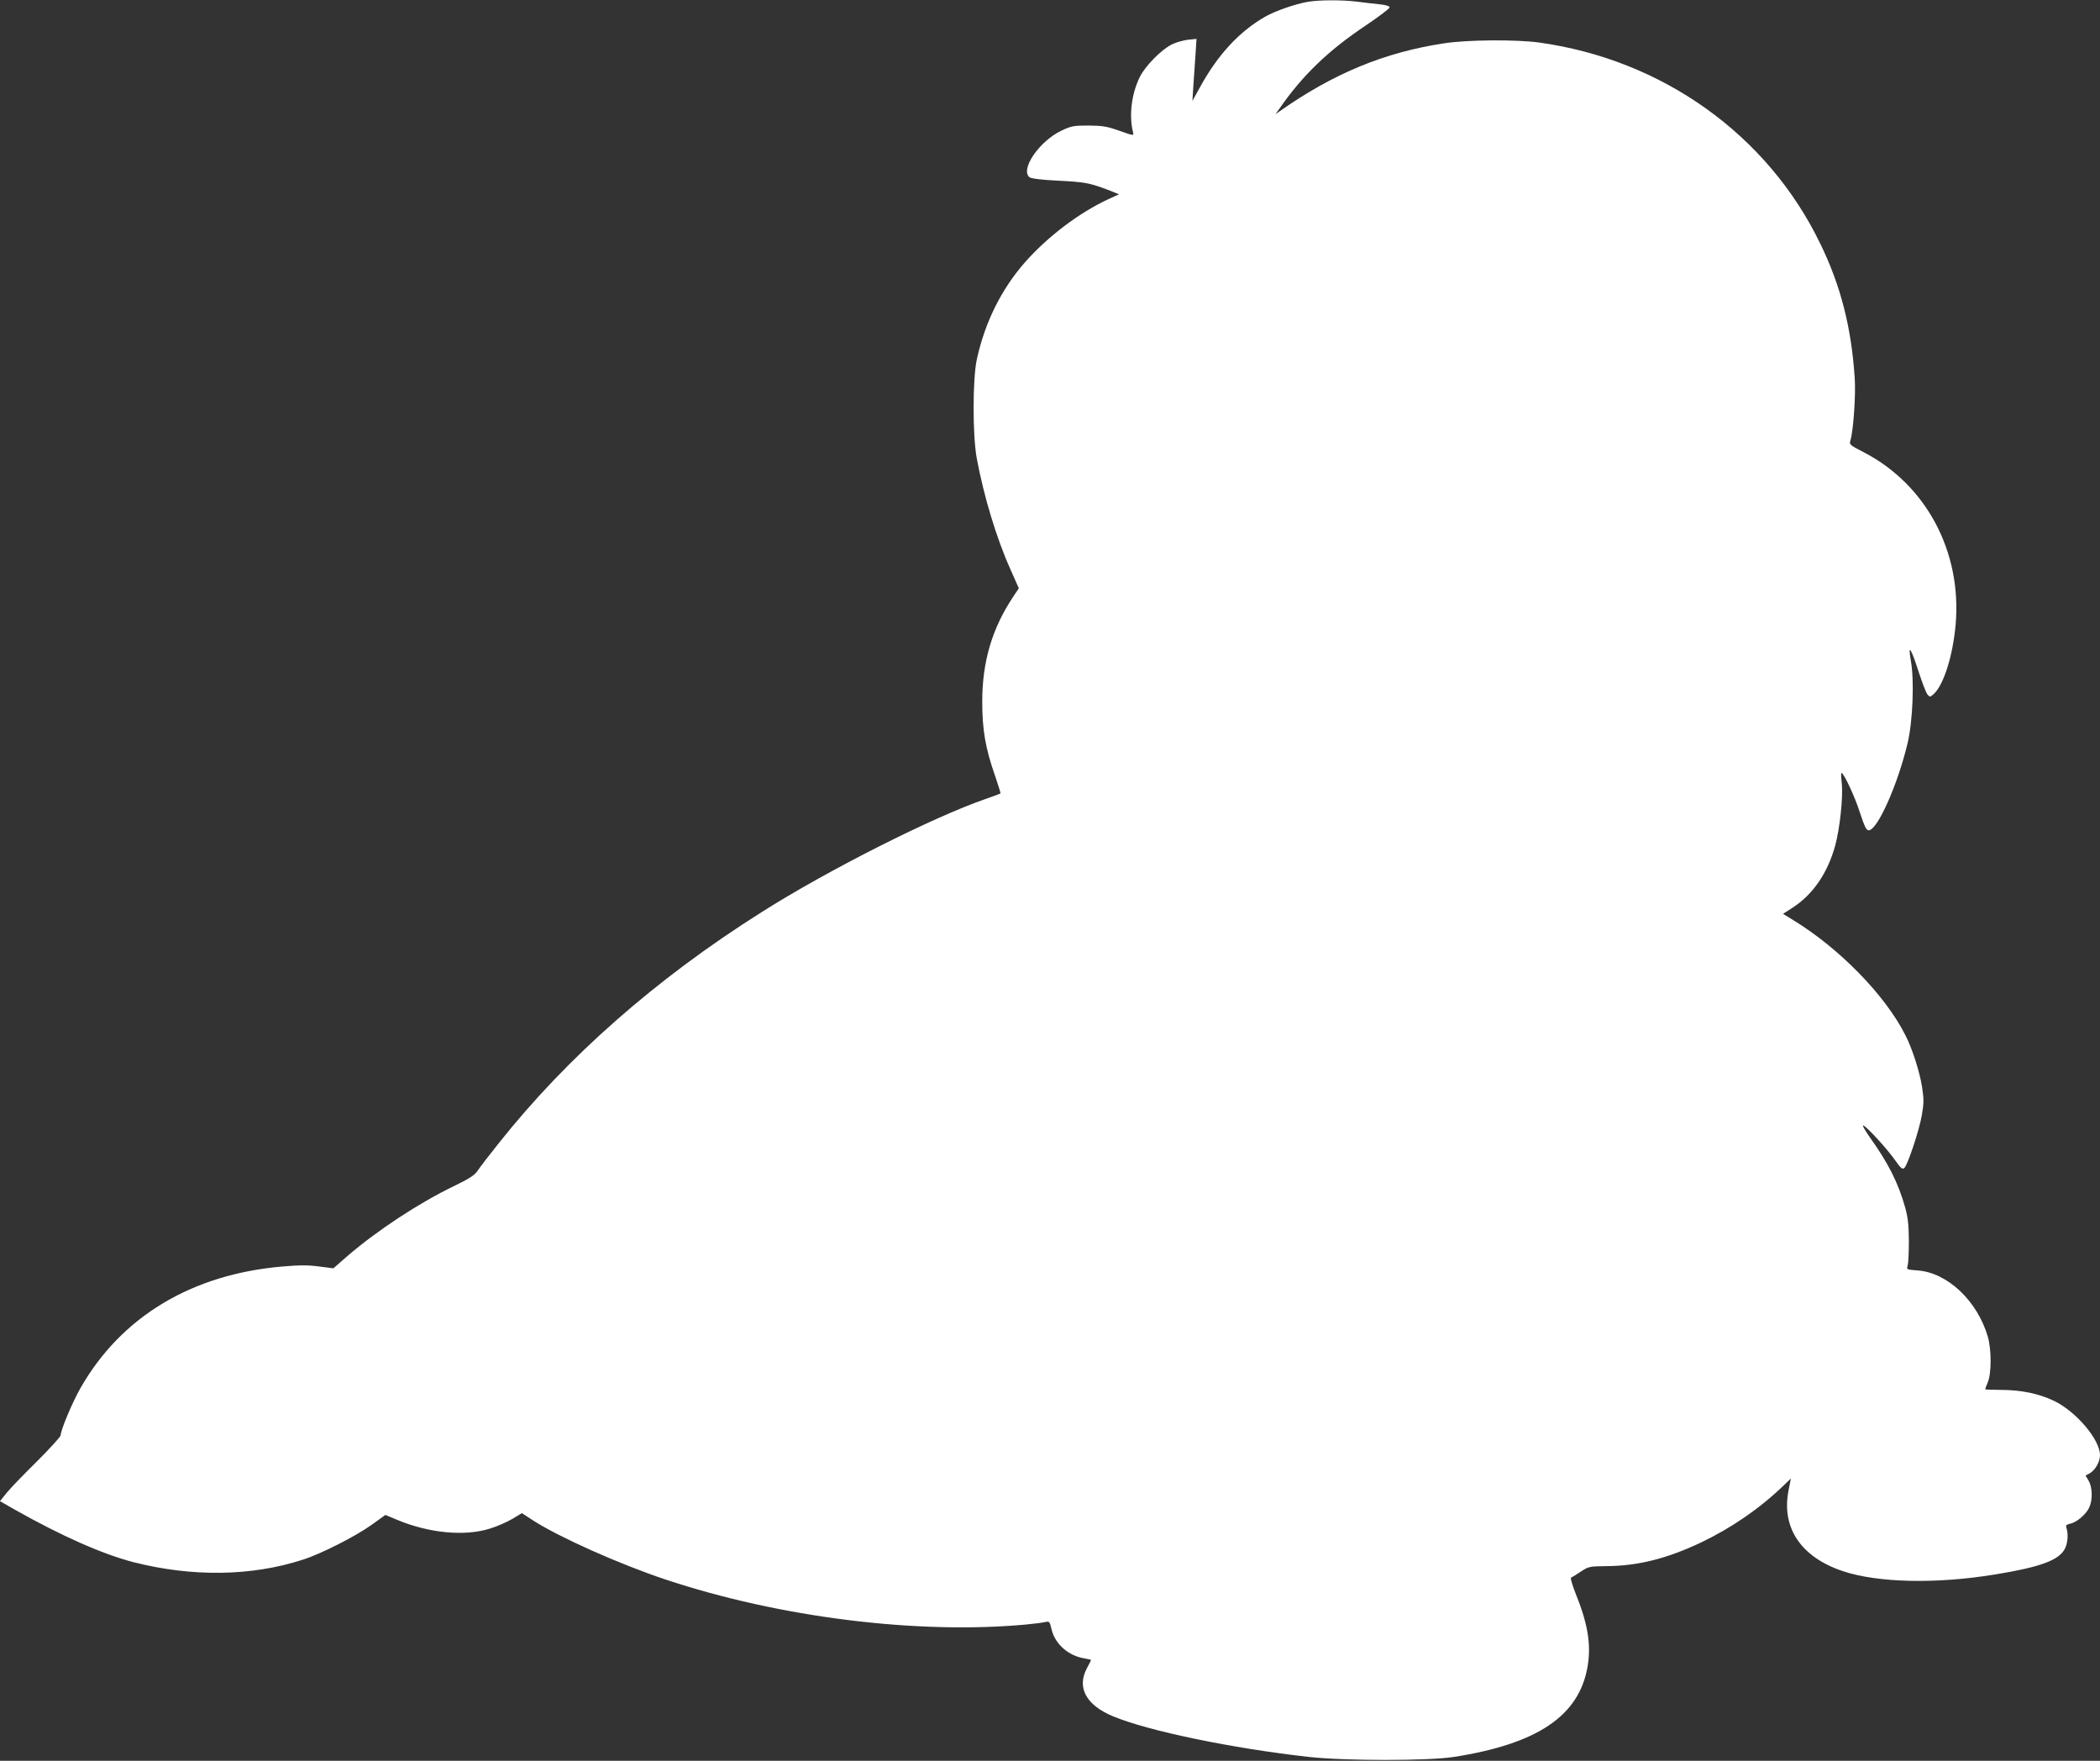
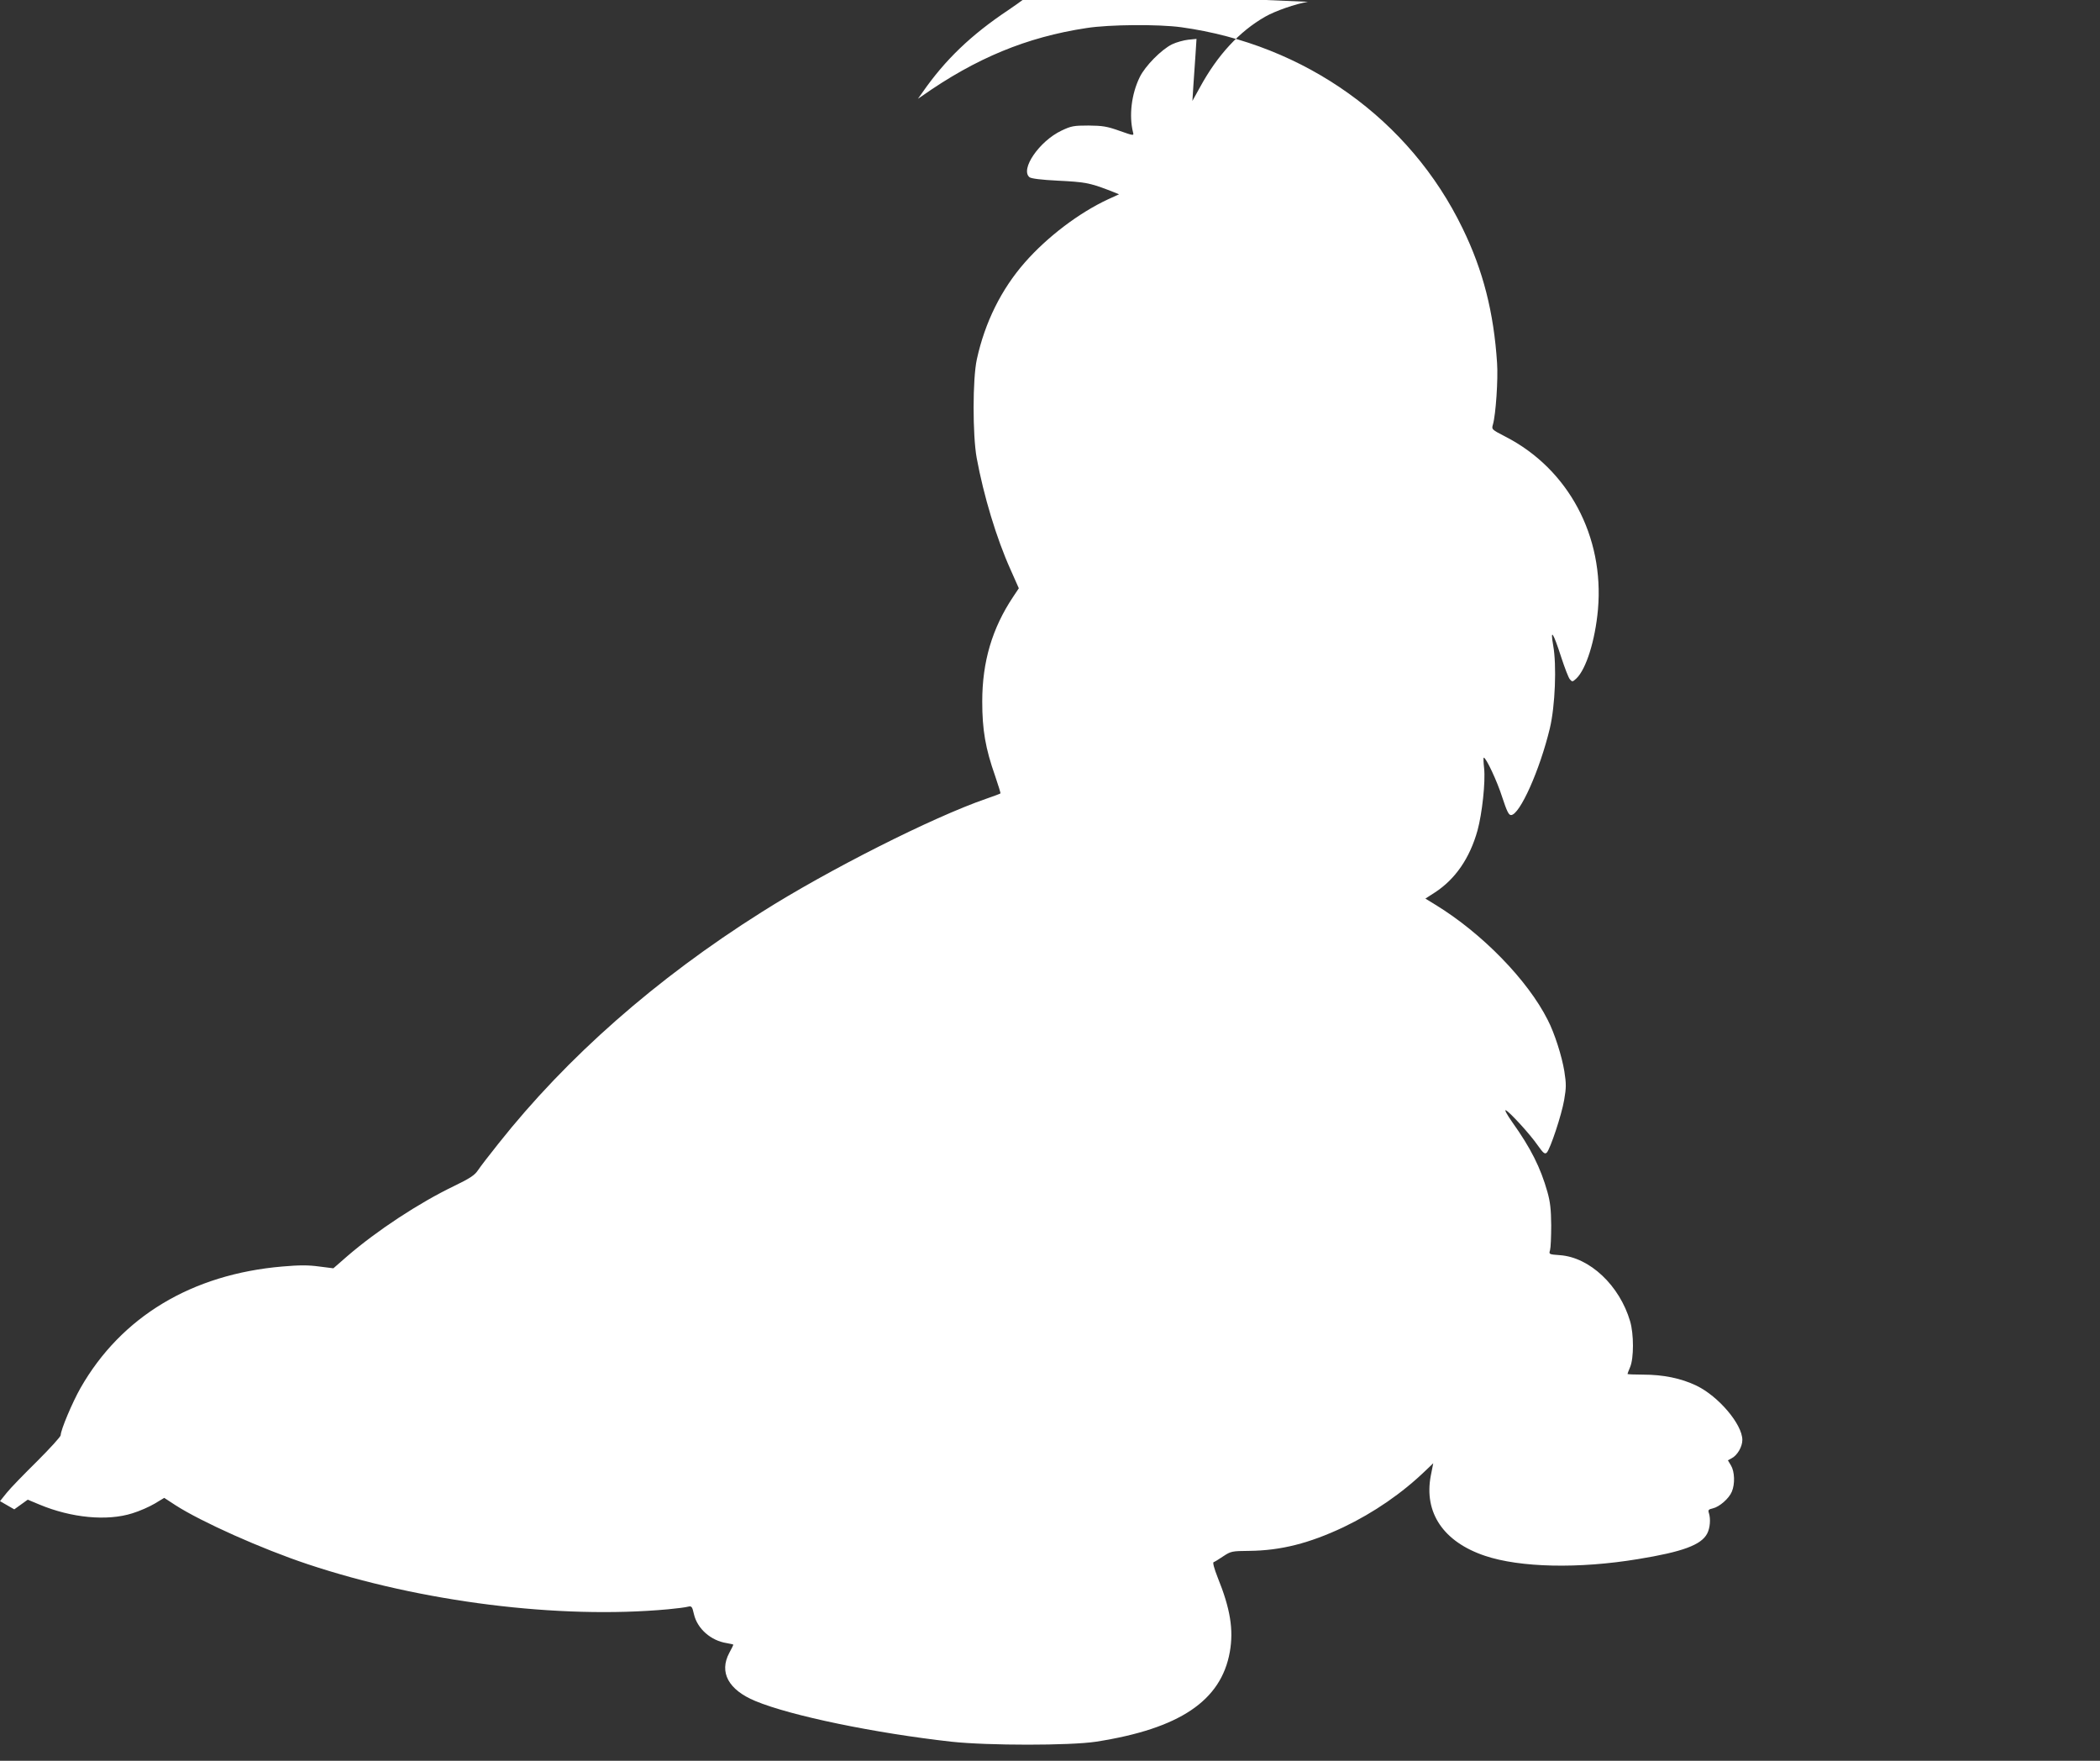
<svg xmlns="http://www.w3.org/2000/svg" version="1.0" width="1280pt" height="1073pt" viewBox="0 0 1280 1073" preserveAspectRatio="xMidYMid meet">
  <rect x="0" y="0" width="1280" height="1073" fill="#333333" stroke="none" />
  <g transform="translate(0,1073) scale(0.1,-0.1)" fill="#ffffff" stroke="none">
-     <path d="M7972 10719 c-76 -13 -198 -55 -261 -91 -157 -90 -289 -232 -397 -430 l-46 -83 6 95 c4 52 9 137 13 189 l6 94 -50 -5 c-27 -3 -72 -15 -99 -28 -65 -32 -164 -132 -197 -200 -51 -104 -66 -235 -41 -336 6 -22 5 -22 -83 9 -76 27 -102 31 -188 32 -91 0 -106 -3 -165 -31 -135 -64 -253 -236 -195 -284 10 -8 71 -16 173 -21 164 -8 194 -14 305 -56 l68 -27 -68 -31 c-176 -82 -369 -228 -506 -384 -144 -164 -244 -366 -293 -591 -26 -118 -26 -461 -1 -600 43 -233 121 -491 206 -680 l51 -115 -34 -51 c-129 -193 -189 -397 -189 -639 0 -172 19 -285 79 -455 19 -56 34 -104 32 -105 -2 -2 -41 -17 -88 -33 -325 -112 -965 -435 -1370 -692 -642 -405 -1184 -882 -1601 -1408 -56 -70 -113 -144 -126 -164 -20 -30 -49 -49 -146 -96 -214 -103 -469 -271 -649 -426 l-86 -75 -87 11 c-66 9 -119 9 -223 0 -553 -47 -983 -306 -1231 -740 -50 -88 -121 -256 -121 -288 0 -9 -65 -80 -143 -158 -79 -78 -163 -164 -186 -193 l-41 -51 87 -50 c289 -163 538 -273 727 -322 358 -91 719 -86 1031 15 113 36 325 144 422 214 l82 59 72 -30 c194 -81 412 -102 566 -53 43 13 104 40 136 59 l58 35 69 -45 c157 -101 523 -265 805 -359 693 -231 1533 -336 2197 -275 54 5 108 12 122 16 22 5 25 1 36 -47 21 -88 103 -160 199 -175 23 -4 41 -8 41 -10 0 -2 -11 -24 -25 -50 -63 -118 -5 -225 159 -293 216 -90 730 -196 1196 -248 223 -24 721 -24 880 0 509 79 763 249 816 547 24 136 3 264 -74 454 -22 56 -31 91 -25 93 6 2 33 18 59 36 47 31 53 32 159 33 192 2 365 46 573 144 186 89 358 207 503 347 l45 43 -15 -76 c-43 -225 77 -403 330 -488 214 -72 572 -80 934 -20 270 44 385 86 421 156 17 33 22 88 10 125 -6 18 -2 22 24 28 40 9 99 60 116 102 20 47 17 122 -5 159 l-19 32 24 13 c34 18 64 70 64 111 0 95 -145 266 -280 331 -94 45 -202 67 -325 67 -52 0 -95 2 -95 4 0 2 7 21 16 42 23 54 23 201 0 279 -64 218 -246 390 -428 403 -67 5 -68 5 -60 31 4 14 7 82 7 151 -1 98 -6 142 -23 203 -42 149 -102 268 -214 425 -33 47 -50 78 -39 73 27 -15 147 -146 194 -214 34 -48 43 -55 55 -44 21 22 90 228 106 321 13 76 13 97 1 175 -15 92 -60 233 -101 312 -122 243 -401 529 -684 702 l-62 38 59 38 c124 81 212 209 259 378 28 103 49 295 40 379 -4 35 -5 64 -2 64 14 0 82 -145 112 -240 29 -88 40 -110 54 -110 53 0 176 275 237 530 32 135 42 383 20 504 -19 108 0 80 49 -72 21 -64 44 -125 53 -135 14 -16 16 -16 39 5 60 57 115 232 132 421 39 445 -180 855 -562 1052 -87 45 -87 45 -78 76 17 59 32 275 25 374 -20 308 -85 564 -210 820 -321 664 -962 1122 -1715 1226 -138 19 -439 17 -578 -5 -364 -55 -675 -184 -1002 -414 l-25 -17 25 35 c139 201 298 354 528 507 78 53 142 101 142 108 0 8 -24 15 -62 19 -35 3 -97 11 -138 16 -91 11 -226 11 -298 -1z" />
+     <path d="M7972 10719 c-76 -13 -198 -55 -261 -91 -157 -90 -289 -232 -397 -430 l-46 -83 6 95 c4 52 9 137 13 189 l6 94 -50 -5 c-27 -3 -72 -15 -99 -28 -65 -32 -164 -132 -197 -200 -51 -104 -66 -235 -41 -336 6 -22 5 -22 -83 9 -76 27 -102 31 -188 32 -91 0 -106 -3 -165 -31 -135 -64 -253 -236 -195 -284 10 -8 71 -16 173 -21 164 -8 194 -14 305 -56 l68 -27 -68 -31 c-176 -82 -369 -228 -506 -384 -144 -164 -244 -366 -293 -591 -26 -118 -26 -461 -1 -600 43 -233 121 -491 206 -680 l51 -115 -34 -51 c-129 -193 -189 -397 -189 -639 0 -172 19 -285 79 -455 19 -56 34 -104 32 -105 -2 -2 -41 -17 -88 -33 -325 -112 -965 -435 -1370 -692 -642 -405 -1184 -882 -1601 -1408 -56 -70 -113 -144 -126 -164 -20 -30 -49 -49 -146 -96 -214 -103 -469 -271 -649 -426 l-86 -75 -87 11 c-66 9 -119 9 -223 0 -553 -47 -983 -306 -1231 -740 -50 -88 -121 -256 -121 -288 0 -9 -65 -80 -143 -158 -79 -78 -163 -164 -186 -193 l-41 -51 87 -50 l82 59 72 -30 c194 -81 412 -102 566 -53 43 13 104 40 136 59 l58 35 69 -45 c157 -101 523 -265 805 -359 693 -231 1533 -336 2197 -275 54 5 108 12 122 16 22 5 25 1 36 -47 21 -88 103 -160 199 -175 23 -4 41 -8 41 -10 0 -2 -11 -24 -25 -50 -63 -118 -5 -225 159 -293 216 -90 730 -196 1196 -248 223 -24 721 -24 880 0 509 79 763 249 816 547 24 136 3 264 -74 454 -22 56 -31 91 -25 93 6 2 33 18 59 36 47 31 53 32 159 33 192 2 365 46 573 144 186 89 358 207 503 347 l45 43 -15 -76 c-43 -225 77 -403 330 -488 214 -72 572 -80 934 -20 270 44 385 86 421 156 17 33 22 88 10 125 -6 18 -2 22 24 28 40 9 99 60 116 102 20 47 17 122 -5 159 l-19 32 24 13 c34 18 64 70 64 111 0 95 -145 266 -280 331 -94 45 -202 67 -325 67 -52 0 -95 2 -95 4 0 2 7 21 16 42 23 54 23 201 0 279 -64 218 -246 390 -428 403 -67 5 -68 5 -60 31 4 14 7 82 7 151 -1 98 -6 142 -23 203 -42 149 -102 268 -214 425 -33 47 -50 78 -39 73 27 -15 147 -146 194 -214 34 -48 43 -55 55 -44 21 22 90 228 106 321 13 76 13 97 1 175 -15 92 -60 233 -101 312 -122 243 -401 529 -684 702 l-62 38 59 38 c124 81 212 209 259 378 28 103 49 295 40 379 -4 35 -5 64 -2 64 14 0 82 -145 112 -240 29 -88 40 -110 54 -110 53 0 176 275 237 530 32 135 42 383 20 504 -19 108 0 80 49 -72 21 -64 44 -125 53 -135 14 -16 16 -16 39 5 60 57 115 232 132 421 39 445 -180 855 -562 1052 -87 45 -87 45 -78 76 17 59 32 275 25 374 -20 308 -85 564 -210 820 -321 664 -962 1122 -1715 1226 -138 19 -439 17 -578 -5 -364 -55 -675 -184 -1002 -414 l-25 -17 25 35 c139 201 298 354 528 507 78 53 142 101 142 108 0 8 -24 15 -62 19 -35 3 -97 11 -138 16 -91 11 -226 11 -298 -1z" />
  </g>
</svg>